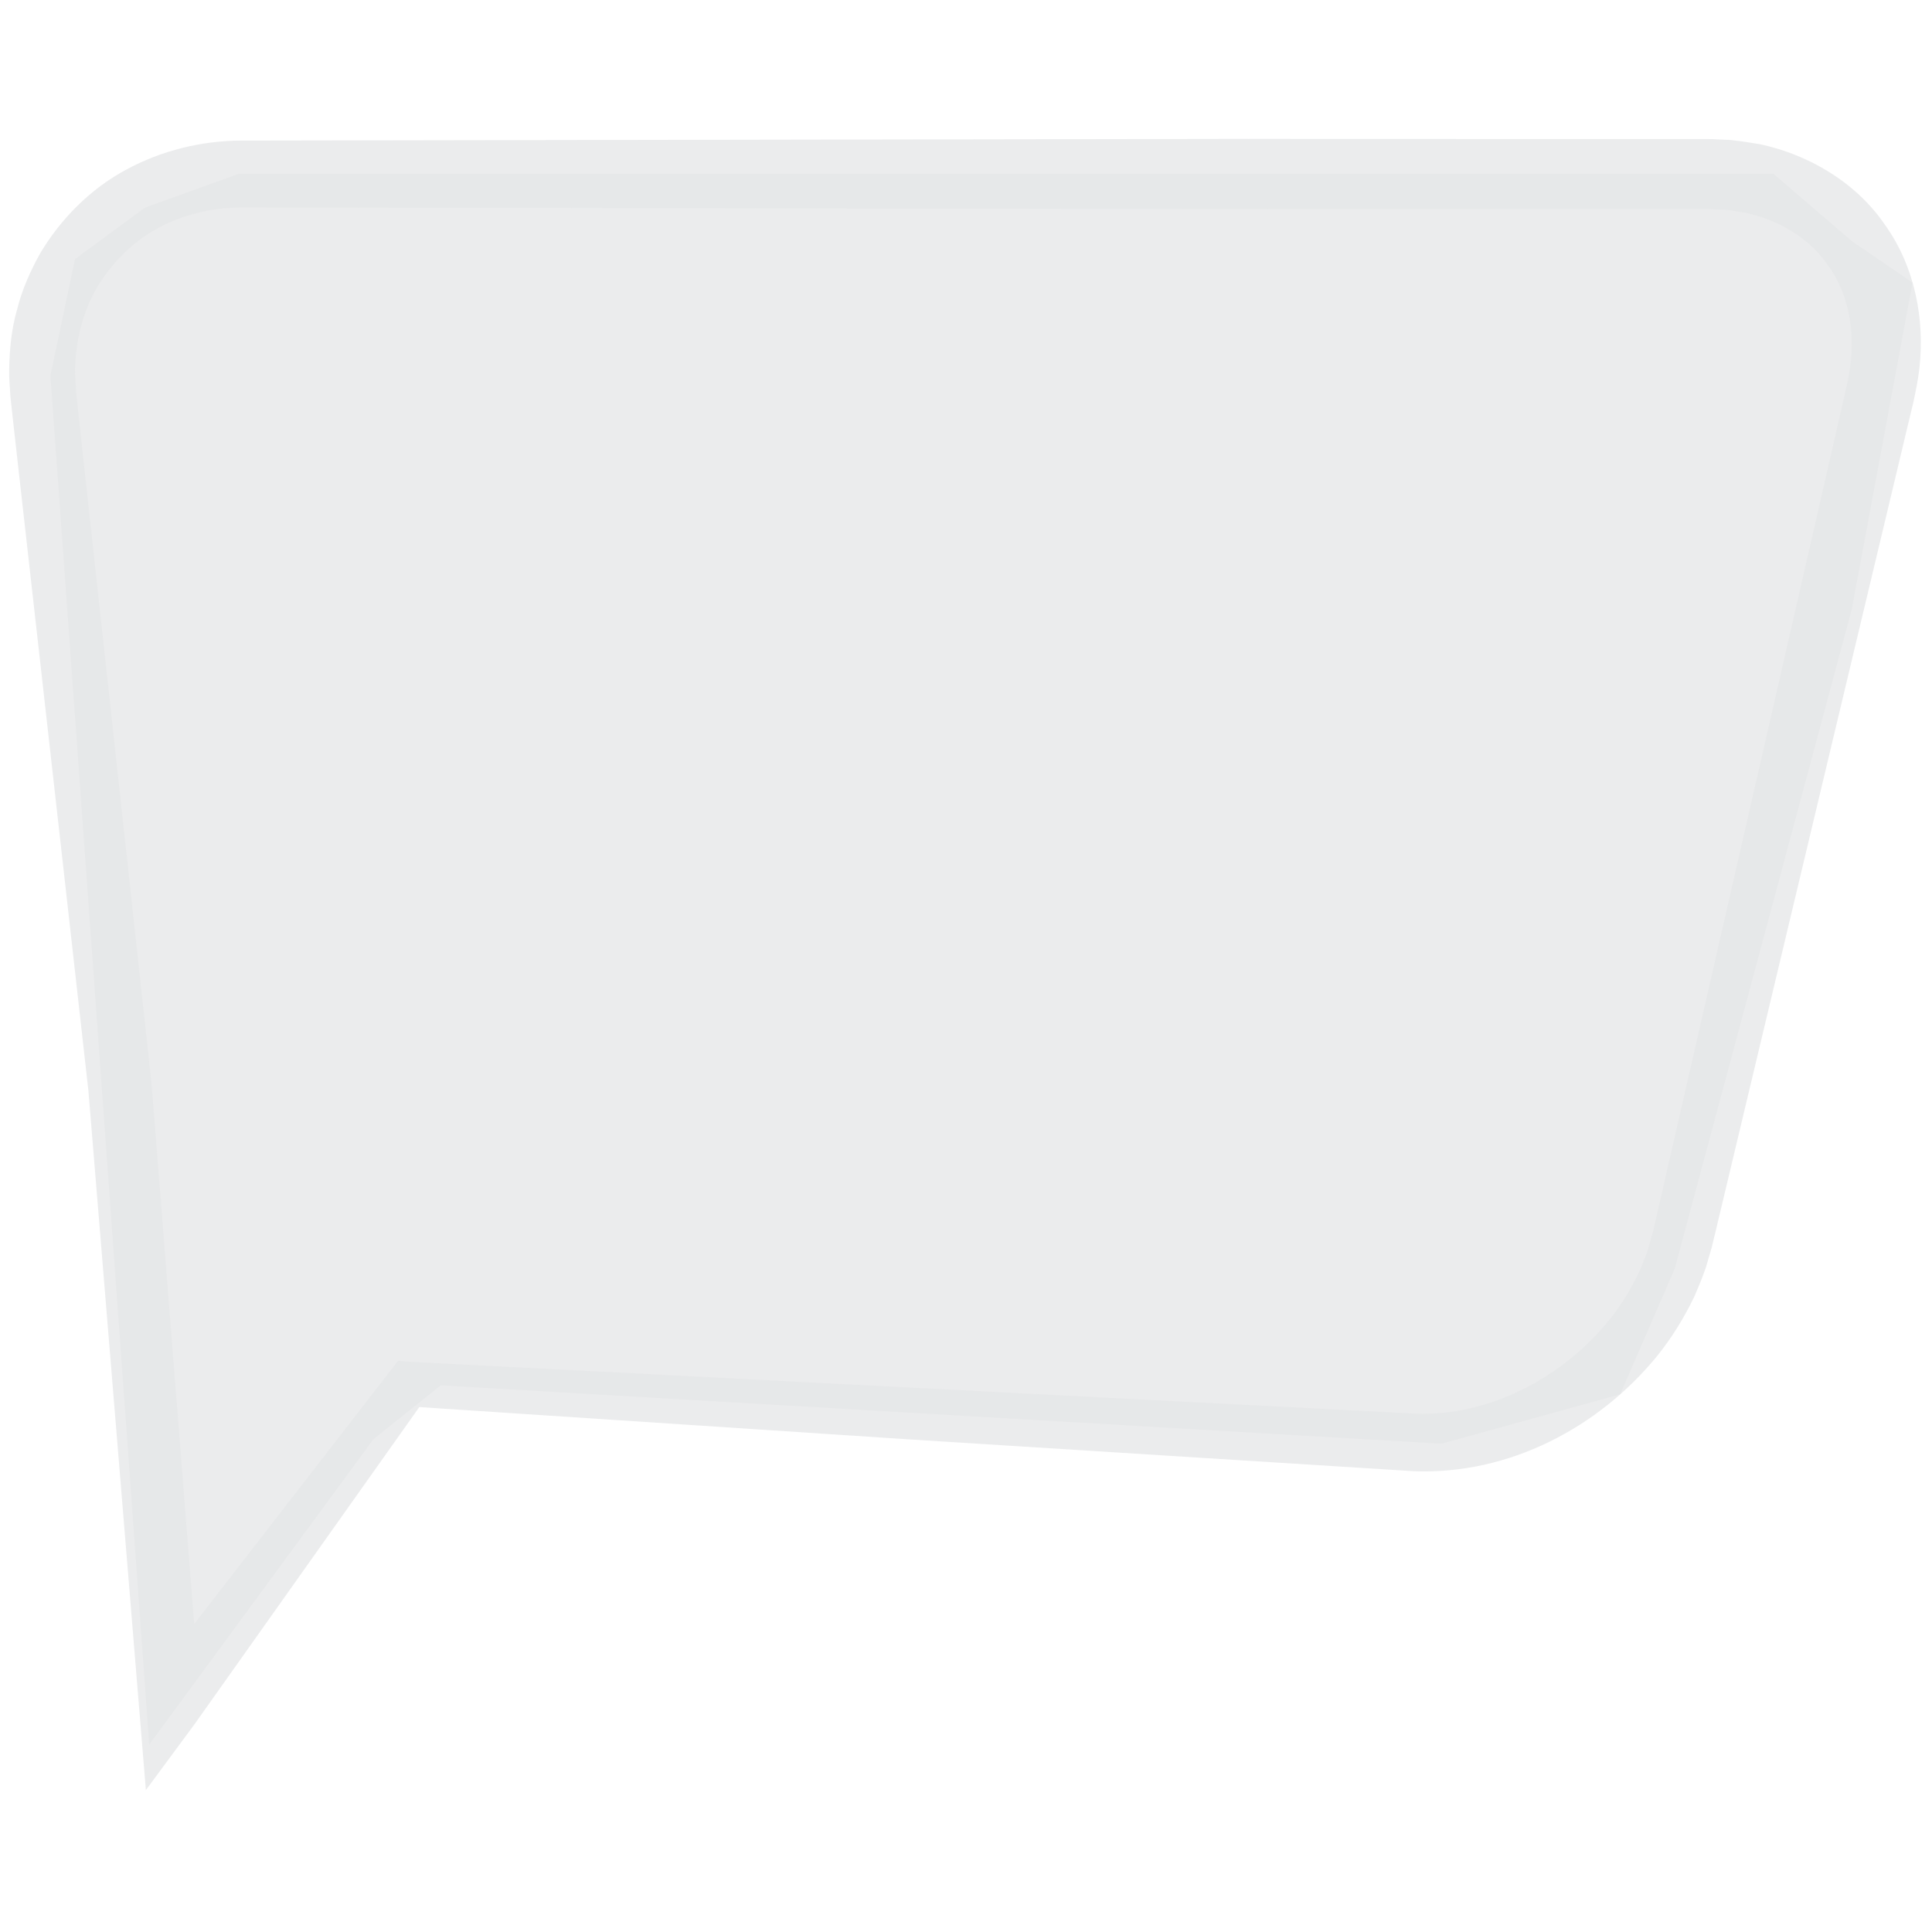
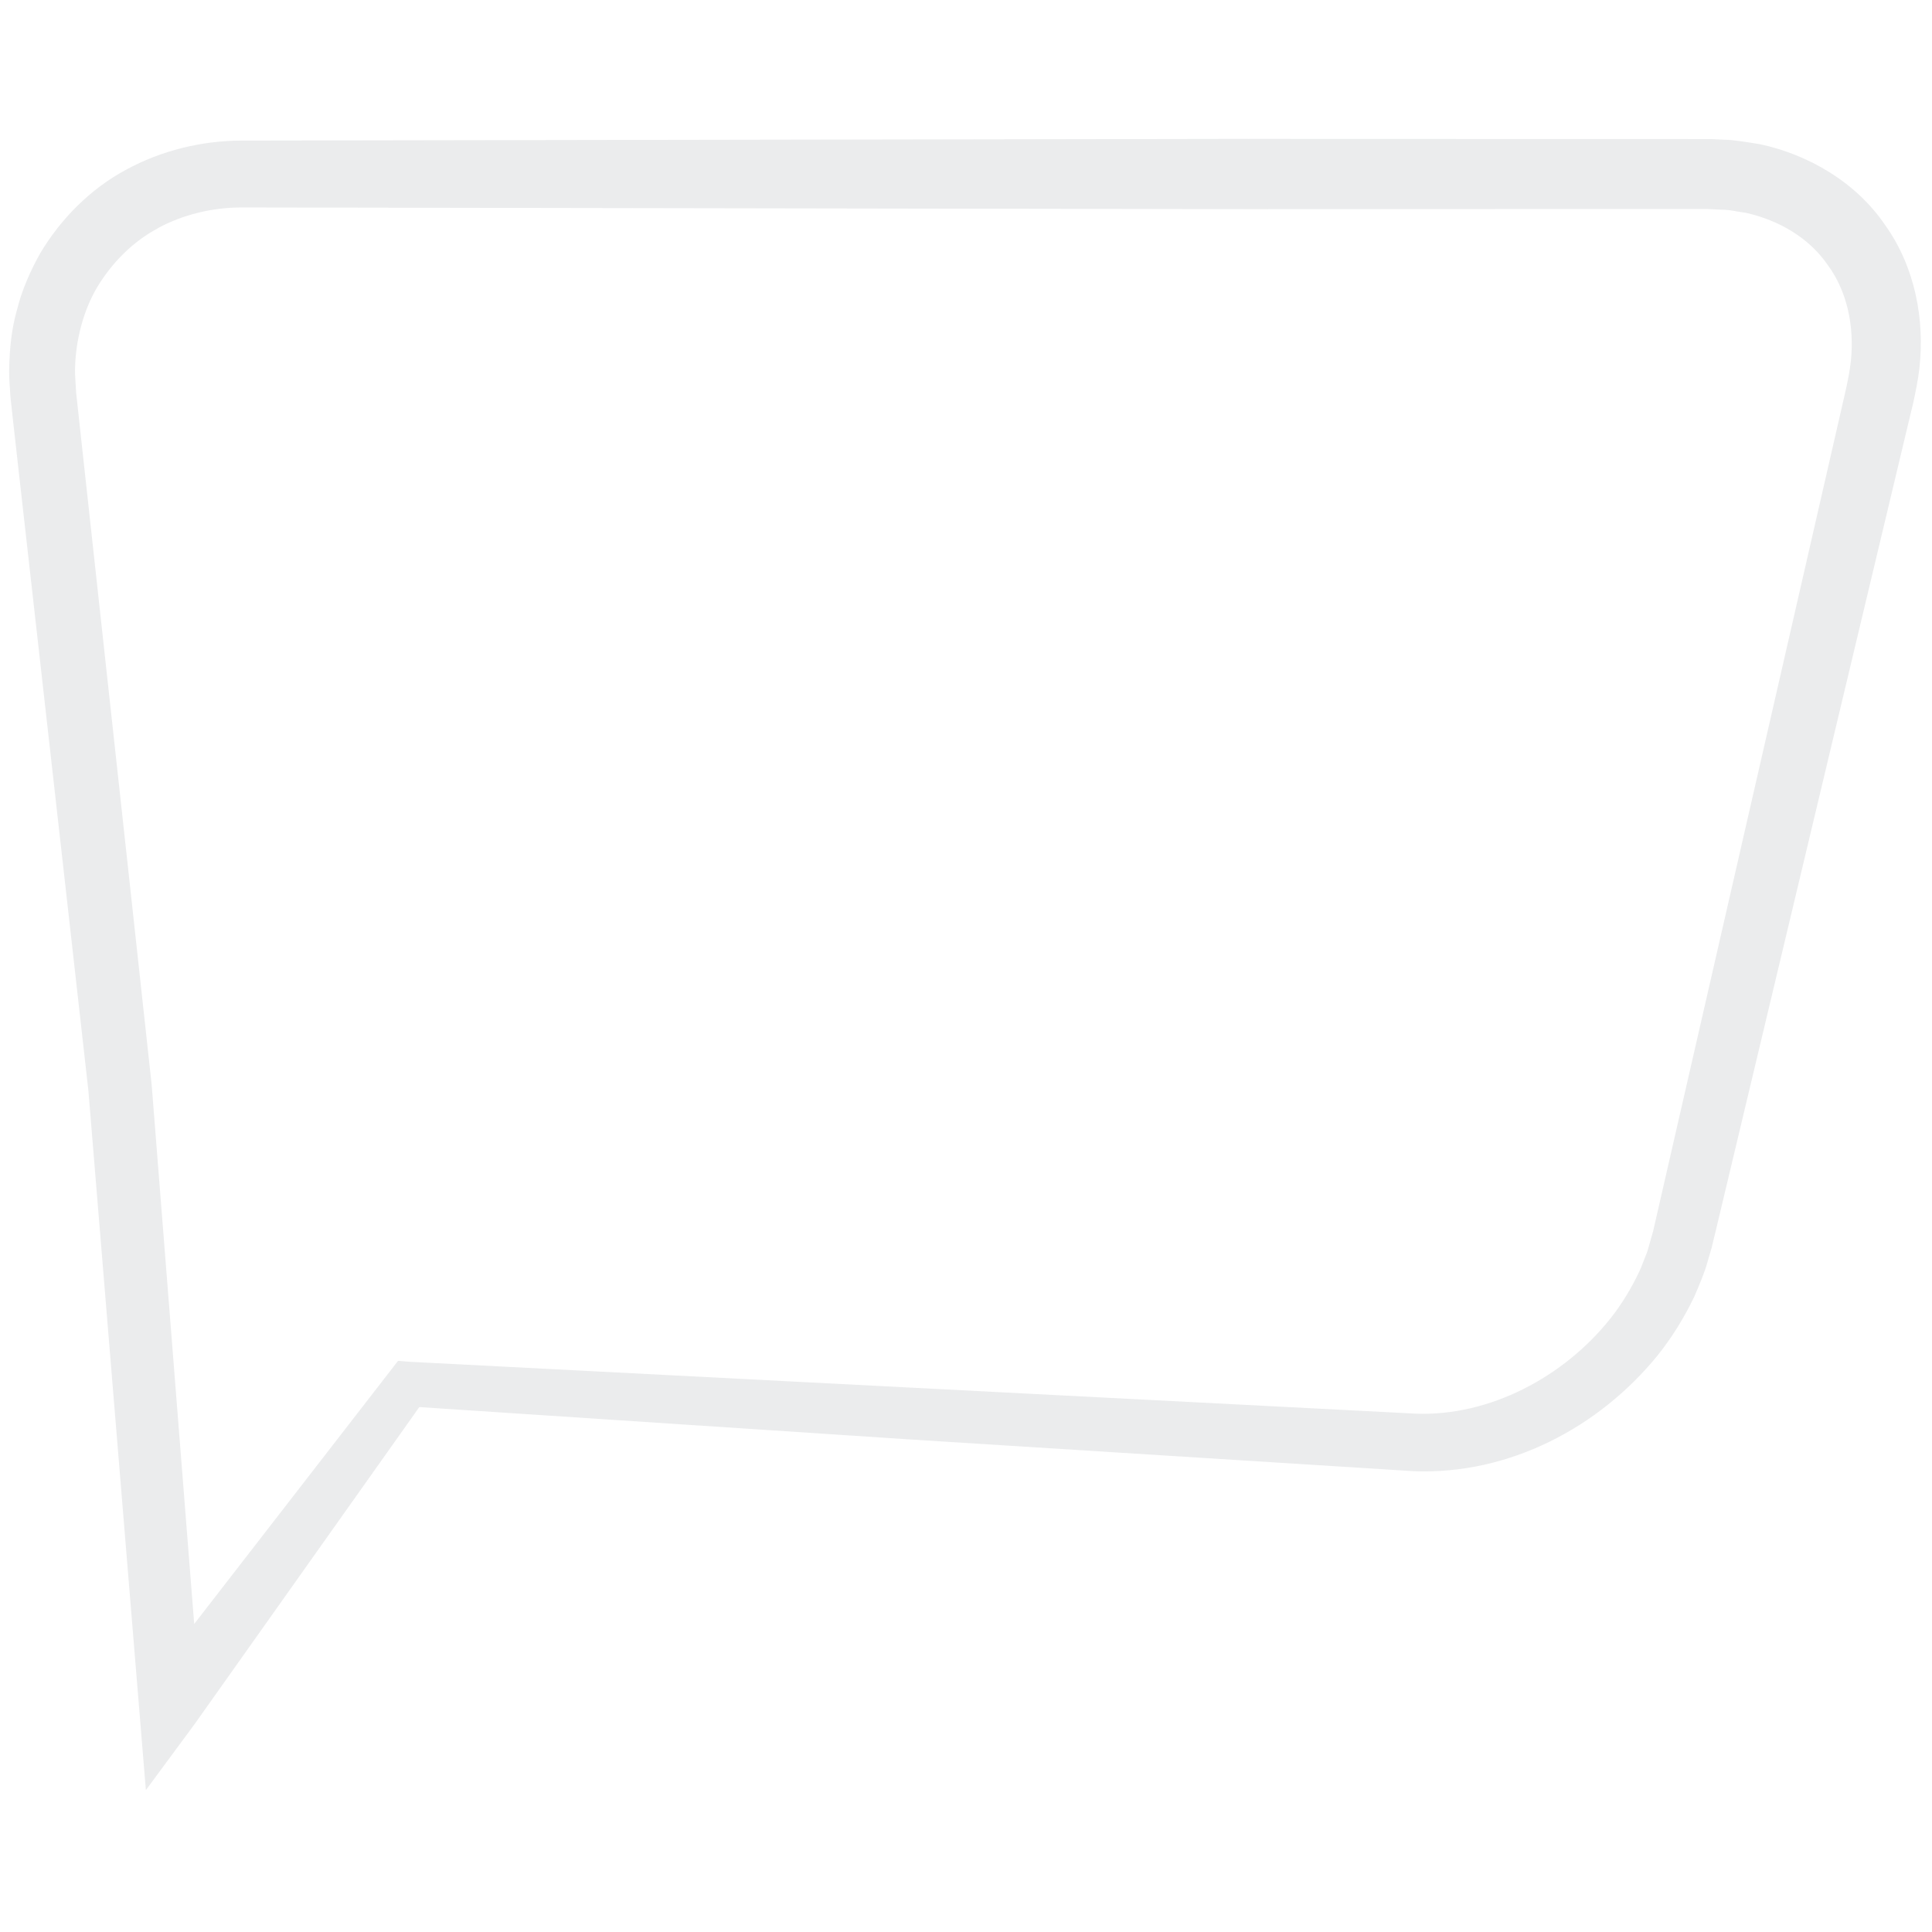
<svg xmlns="http://www.w3.org/2000/svg" viewBox="0 0 500 500">
  <defs>
    <style> .cls-1 { fill: #e6e7e8; opacity: .77; } </style>
  </defs>
  <g id="Layer_2" data-name="Layer 2">
-     <polygon class="cls-1" points="38.61 451.51 13.04 97.24 19.41 67.05 37.54 53.72 61.81 44.98 458.97 44.98 479.25 62.4 494.97 73.13 479.25 157.63 433.42 328.34 419.3 360.85 373.04 373.63 114.07 358.53 96.65 372.46 38.61 451.51" />
-   </g>
+     </g>
  <g id="Layer_1" data-name="Layer 1">
    <path class="cls-1" d="M40.9,59.06c-6.54,3.46-11.87,8.89-15.69,15.17-3.74,6.21-5.63,14.12-5.78,20.92-.1,1.75.19,4.32.27,6.44l.68,6.25,1.45,13.29,11.62,106.34,5.8,53.26,4.21,53.38,8.42,106.75-14.35-4.15h0s63.5-81.96,63.5-81.96l1.98-2.56,2.99.24h.01l260.37,13.42c19.12.74,38.39-9.51,50.39-24.62,3.01-3.8,5.49-7.95,7.53-12.27.51-1.06.82-2.06,1.25-3.09.41-.99.84-2,1.19-3.42l1.11-3.92.82-3.59,7.28-31.79,29.12-127.14,7.28-31.79,3.64-15.89,1.82-7.95c.55-2.65.93-4.63,1.2-6.97.91-9-.95-17.98-5.98-24.81-4.81-7.01-12.59-11.6-21.27-13.54-2.14-.23-3.62-.78-6.67-.81l-2.03-.1-1.02-.05c.12,0-.63-.02.21,0h-.26s-.51,0-.51,0h-4.08s-16.3,0-16.3,0h-32.61s-65.22.03-65.22.03l-260.87-.44c-7.59.03-15.01,1.85-21.52,5.34ZM323.29,35.95l65.22.02h32.61s16.3.01,16.3.01h4.08s1.48.02,1.48.02l1.02.05,2.03.1c2.41-.01,6.26.66,9.5,1.18,12.47,2.69,24.76,9.77,32.3,20.86,7.82,10.88,10.34,24.67,8.9,37.17-.34,3.05-1.05,6.41-1.63,9.07l-1.9,7.93-3.78,15.86-7.57,31.72-30.26,126.88-7.56,31.72-1.05,4.34-1.14,3.91c-.66,2.48-2.15,5.95-3.33,8.72-2.64,5.5-5.83,10.68-9.61,15.38-15.12,18.54-38.37,30.84-63.05,29.85l-130.33-8.21-130.16-8.59h-.01s4.96-2.32,4.96-2.32l-59.95,84.58h0s-12.61,17.08-12.61,17.08l-1.74-21.21-8.75-106.51-4.38-53.25-5.96-53.07L4.95,122.93l-1.49-13.29-.77-7.04c-.1-2.33-.37-4.21-.32-6.91.11-5.63.63-10.67,2.08-15.7,1.26-5.05,3.41-9.86,5.94-14.42,5.35-8.96,13-16.68,22.21-21.63,9.17-5,19.57-7.51,29.81-7.56l260.87-.44Z" />
  </g>
</svg>